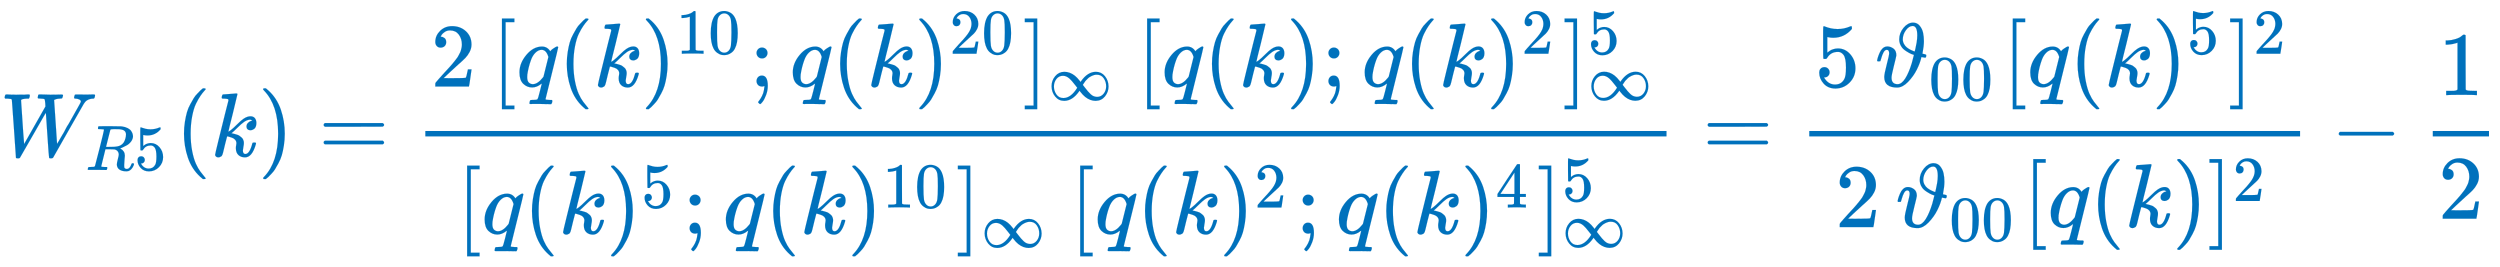
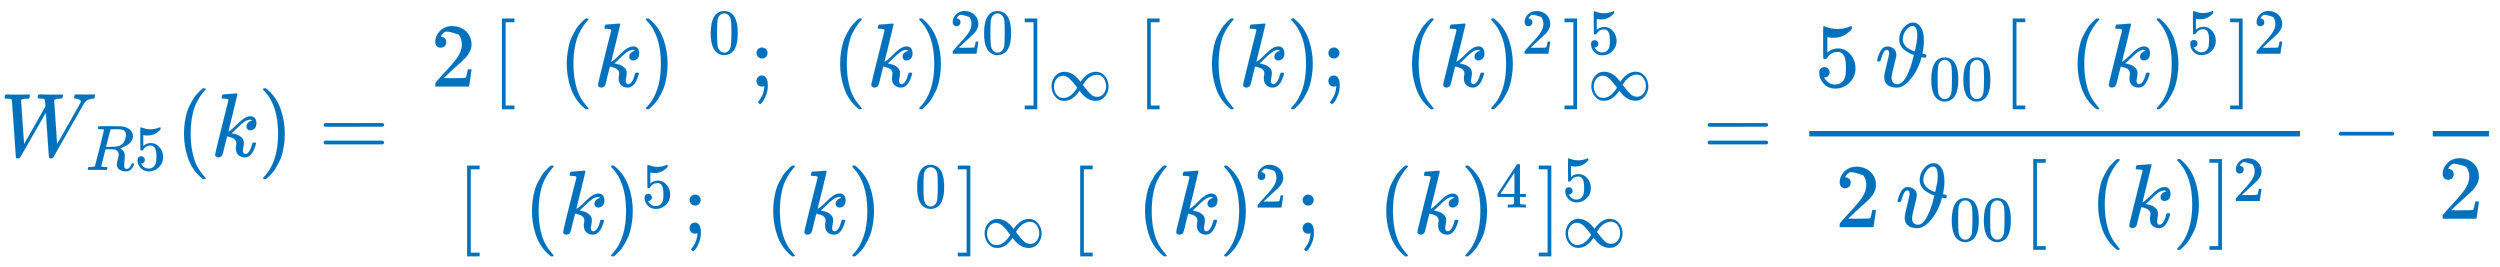
<svg xmlns="http://www.w3.org/2000/svg" xmlns:xlink="http://www.w3.org/1999/xlink" width="64.025ex" height="6.843ex" style="vertical-align: -2.838ex;" viewBox="0 -1724.2 27566.4 2946.1" role="img" focusable="false" aria-labelledby="MathJax-SVG-1-Title">
  <title id="MathJax-SVG-1-Title">{\displaystyle {\color {RoyalBlue}W_{R5}(k)={\frac {2\,[q(k)^{10};q(k)^{20}]_{\infty }\,[q(k);q(k)^{2}]_{\infty }^{5}}{[q(k)^{5};q(k)^{10}]_{\infty }\,[q(k)^{2};q(k)^{4}]_{\infty }^{5}}}={\frac {5\,\vartheta _{00}[q(k)^{5}]^{2}}{2\,\vartheta _{00}[q(k)]^{2}}}-{\frac {1}{2}}}}</title>
  <defs aria-hidden="true">
    <path stroke-width="1" id="E1-MJMATHI-57" d="M436 683Q450 683 486 682T553 680Q604 680 638 681T677 682Q695 682 695 674Q695 670 692 659Q687 641 683 639T661 637Q636 636 621 632T600 624T597 615Q597 603 613 377T629 138L631 141Q633 144 637 151T649 170T666 200T690 241T720 295T759 362Q863 546 877 572T892 604Q892 619 873 628T831 637Q817 637 817 647Q817 650 819 660Q823 676 825 679T839 682Q842 682 856 682T895 682T949 681Q1015 681 1034 683Q1048 683 1048 672Q1048 666 1045 655T1038 640T1028 637Q1006 637 988 631T958 617T939 600T927 584L923 578L754 282Q586 -14 585 -15Q579 -22 561 -22Q546 -22 542 -17Q539 -14 523 229T506 480L494 462Q472 425 366 239Q222 -13 220 -15T215 -19Q210 -22 197 -22Q178 -22 176 -15Q176 -12 154 304T131 622Q129 631 121 633T82 637H58Q51 644 51 648Q52 671 64 683H76Q118 680 176 680Q301 680 313 683H323Q329 677 329 674T327 656Q322 641 318 637H297Q236 634 232 620Q262 160 266 136L501 550L499 587Q496 629 489 632Q483 636 447 637Q428 637 422 639T416 648Q416 650 418 660Q419 664 420 669T421 676T424 680T428 682T436 683Z" />
    <path stroke-width="1" id="E1-MJMATHI-52" d="M230 637Q203 637 198 638T193 649Q193 676 204 682Q206 683 378 683Q550 682 564 680Q620 672 658 652T712 606T733 563T739 529Q739 484 710 445T643 385T576 351T538 338L545 333Q612 295 612 223Q612 212 607 162T602 80V71Q602 53 603 43T614 25T640 16Q668 16 686 38T712 85Q717 99 720 102T735 105Q755 105 755 93Q755 75 731 36Q693 -21 641 -21H632Q571 -21 531 4T487 82Q487 109 502 166T517 239Q517 290 474 313Q459 320 449 321T378 323H309L277 193Q244 61 244 59Q244 55 245 54T252 50T269 48T302 46H333Q339 38 339 37T336 19Q332 6 326 0H311Q275 2 180 2Q146 2 117 2T71 2T50 1Q33 1 33 10Q33 12 36 24Q41 43 46 45Q50 46 61 46H67Q94 46 127 49Q141 52 146 61Q149 65 218 339T287 628Q287 635 230 637ZM630 554Q630 586 609 608T523 636Q521 636 500 636T462 637H440Q393 637 386 627Q385 624 352 494T319 361Q319 360 388 360Q466 361 492 367Q556 377 592 426Q608 449 619 486T630 554Z" />
    <path stroke-width="1" id="E1-MJMAIN-35" d="M164 157Q164 133 148 117T109 101H102Q148 22 224 22Q294 22 326 82Q345 115 345 210Q345 313 318 349Q292 382 260 382H254Q176 382 136 314Q132 307 129 306T114 304Q97 304 95 310Q93 314 93 485V614Q93 664 98 664Q100 666 102 666Q103 666 123 658T178 642T253 634Q324 634 389 662Q397 666 402 666Q410 666 410 648V635Q328 538 205 538Q174 538 149 544L139 546V374Q158 388 169 396T205 412T256 420Q337 420 393 355T449 201Q449 109 385 44T229 -22Q148 -22 99 32T50 154Q50 178 61 192T84 210T107 214Q132 214 148 197T164 157Z" />
    <path stroke-width="1" id="E1-MJMAIN-28" d="M94 250Q94 319 104 381T127 488T164 576T202 643T244 695T277 729T302 750H315H319Q333 750 333 741Q333 738 316 720T275 667T226 581T184 443T167 250T184 58T225 -81T274 -167T316 -220T333 -241Q333 -250 318 -250H315H302L274 -226Q180 -141 137 -14T94 250Z" />
    <path stroke-width="1" id="E1-MJMATHI-6B" d="M121 647Q121 657 125 670T137 683Q138 683 209 688T282 694Q294 694 294 686Q294 679 244 477Q194 279 194 272Q213 282 223 291Q247 309 292 354T362 415Q402 442 438 442Q468 442 485 423T503 369Q503 344 496 327T477 302T456 291T438 288Q418 288 406 299T394 328Q394 353 410 369T442 390L458 393Q446 405 434 405H430Q398 402 367 380T294 316T228 255Q230 254 243 252T267 246T293 238T320 224T342 206T359 180T365 147Q365 130 360 106T354 66Q354 26 381 26Q429 26 459 145Q461 153 479 153H483Q499 153 499 144Q499 139 496 130Q455 -11 378 -11Q333 -11 305 15T277 90Q277 108 280 121T283 145Q283 167 269 183T234 206T200 217T182 220H180Q168 178 159 139T145 81T136 44T129 20T122 7T111 -2Q98 -11 83 -11Q66 -11 57 -1T48 16Q48 26 85 176T158 471L195 616Q196 629 188 632T149 637H144Q134 637 131 637T124 640T121 647Z" />
    <path stroke-width="1" id="E1-MJMAIN-29" d="M60 749L64 750Q69 750 74 750H86L114 726Q208 641 251 514T294 250Q294 182 284 119T261 12T224 -76T186 -143T145 -194T113 -227T90 -246Q87 -249 86 -250H74Q66 -250 63 -250T58 -247T55 -238Q56 -237 66 -225Q221 -64 221 250T66 725Q56 737 55 738Q55 746 60 749Z" />
    <path stroke-width="1" id="E1-MJMAIN-3D" d="M56 347Q56 360 70 367H707Q722 359 722 347Q722 336 708 328L390 327H72Q56 332 56 347ZM56 153Q56 168 72 173H708Q722 163 722 153Q722 140 707 133H70Q56 140 56 153Z" />
-     <path stroke-width="1" id="E1-MJMAIN-32" d="M109 429Q82 429 66 447T50 491Q50 562 103 614T235 666Q326 666 387 610T449 465Q449 422 429 383T381 315T301 241Q265 210 201 149L142 93L218 92Q375 92 385 97Q392 99 409 186V189H449V186Q448 183 436 95T421 3V0H50V19V31Q50 38 56 46T86 81Q115 113 136 137Q145 147 170 174T204 211T233 244T261 278T284 308T305 340T320 369T333 401T340 431T343 464Q343 527 309 573T212 619Q179 619 154 602T119 569T109 550Q109 549 114 549Q132 549 151 535T170 489Q170 464 154 447T109 429Z" />
+     <path stroke-width="1" id="E1-MJMAIN-32" d="M109 429Q82 429 66 447T50 491Q50 562 103 614T235 666Q326 666 387 610T449 465Q449 422 429 383T381 315T301 241Q265 210 201 149L142 93L218 92Q375 92 385 97Q392 99 409 186V189H449V186Q448 183 436 95T421 3V0H50V19V31Q50 38 56 46T86 81Q115 113 136 137Q145 147 170 174T204 211T233 244T261 278T284 308T305 340T320 369T333 401T340 431T343 464Q343 527 309 573Q179 619 154 602T119 569T109 550Q109 549 114 549Q132 549 151 535T170 489Q170 464 154 447T109 429Z" />
    <path stroke-width="1" id="E1-MJMAIN-5B" d="M118 -250V750H255V710H158V-210H255V-250H118Z" />
-     <path stroke-width="1" id="E1-MJMATHI-71" d="M33 157Q33 258 109 349T280 441Q340 441 372 389Q373 390 377 395T388 406T404 418Q438 442 450 442Q454 442 457 439T460 434Q460 425 391 149Q320 -135 320 -139Q320 -147 365 -148H390Q396 -156 396 -157T393 -175Q389 -188 383 -194H370Q339 -192 262 -192Q234 -192 211 -192T174 -192T157 -193Q143 -193 143 -185Q143 -182 145 -170Q149 -154 152 -151T172 -148Q220 -148 230 -141Q238 -136 258 -53T279 32Q279 33 272 29Q224 -10 172 -10Q117 -10 75 30T33 157ZM352 326Q329 405 277 405Q242 405 210 374T160 293Q131 214 119 129Q119 126 119 118T118 106Q118 61 136 44T179 26Q233 26 290 98L298 109L352 326Z" />
-     <path stroke-width="1" id="E1-MJMAIN-31" d="M213 578L200 573Q186 568 160 563T102 556H83V602H102Q149 604 189 617T245 641T273 663Q275 666 285 666Q294 666 302 660V361L303 61Q310 54 315 52T339 48T401 46H427V0H416Q395 3 257 3Q121 3 100 0H88V46H114Q136 46 152 46T177 47T193 50T201 52T207 57T213 61V578Z" />
    <path stroke-width="1" id="E1-MJMAIN-30" d="M96 585Q152 666 249 666Q297 666 345 640T423 548Q460 465 460 320Q460 165 417 83Q397 41 362 16T301 -15T250 -22Q224 -22 198 -16T137 16T82 83Q39 165 39 320Q39 494 96 585ZM321 597Q291 629 250 629Q208 629 178 597Q153 571 145 525T137 333Q137 175 145 125T181 46Q209 16 250 16Q290 16 318 46Q347 76 354 130T362 333Q362 478 354 524T321 597Z" />
    <path stroke-width="1" id="E1-MJMAIN-3B" d="M78 370Q78 394 95 412T138 430Q162 430 180 414T199 371Q199 346 182 328T139 310T96 327T78 370ZM78 60Q78 85 94 103T137 121Q202 121 202 8Q202 -44 183 -94T144 -169T118 -194Q115 -194 106 -186T95 -174Q94 -171 107 -155T137 -107T160 -38Q161 -32 162 -22T165 -4T165 4Q165 5 161 4T142 0Q110 0 94 18T78 60Z" />
    <path stroke-width="1" id="E1-MJMAIN-5D" d="M22 710V750H159V-250H22V-210H119V710H22Z" />
    <path stroke-width="1" id="E1-MJMAIN-221E" d="M55 217Q55 305 111 373T254 442Q342 442 419 381Q457 350 493 303L507 284L514 294Q618 442 747 442Q833 442 888 374T944 214Q944 128 889 59T743 -11Q657 -11 580 50Q542 81 506 128L492 147L485 137Q381 -11 252 -11Q166 -11 111 57T55 217ZM907 217Q907 285 869 341T761 397Q740 397 720 392T682 378T648 359T619 335T594 310T574 285T559 263T548 246L543 238L574 198Q605 158 622 138T664 94T714 61T765 51Q827 51 867 100T907 217ZM92 214Q92 145 131 89T239 33Q357 33 456 193L425 233Q364 312 334 337Q285 380 233 380Q171 380 132 331T92 214Z" />
    <path stroke-width="1" id="E1-MJMAIN-34" d="M462 0Q444 3 333 3Q217 3 199 0H190V46H221Q241 46 248 46T265 48T279 53T286 61Q287 63 287 115V165H28V211L179 442Q332 674 334 675Q336 677 355 677H373L379 671V211H471V165H379V114Q379 73 379 66T385 54Q393 47 442 46H471V0H462ZM293 211V545L74 212L183 211H293Z" />
    <path stroke-width="1" id="E1-MJMATHI-3D1" d="M537 500Q537 474 533 439T524 383L521 362Q558 355 561 351Q563 349 563 345Q563 321 552 318Q542 318 521 323L510 326Q496 261 459 187T362 51T241 -11Q100 -11 100 105Q100 139 127 242T154 366Q154 405 128 405Q107 405 92 377T68 316T57 280Q55 278 41 278H27Q21 284 21 287Q21 291 27 313T47 368T79 418Q103 442 134 442Q169 442 201 419T233 344Q232 330 206 228T180 98Q180 26 247 26Q292 26 332 90T404 260L427 349Q422 349 398 359T339 392T289 440Q265 476 265 520Q265 590 312 647T417 705Q463 705 491 670T528 592T537 500ZM464 564Q464 668 413 668Q373 668 339 622T304 522Q304 494 317 470T349 431T388 406T421 391T435 387H436L443 415Q450 443 457 485T464 564Z" />
    <path stroke-width="1" id="E1-MJMAIN-2212" d="M84 237T84 250T98 270H679Q694 262 694 250T679 230H98Q84 237 84 250Z" />
  </defs>
  <g stroke="currentColor" fill="currentColor" stroke-width="0" transform="matrix(1 0 0 -1 0 0)" aria-hidden="true">
    <g fill="#0071BC" stroke="#0071BC">
      <g fill="#0071BC" stroke="#0071BC">
        <g fill="#0071BC" stroke="#0071BC">
          <g fill="#0071BC" stroke="#0071BC">
            <use xlink:href="#E1-MJMATHI-57" />
          </g>
          <g fill="#0071BC" stroke="#0071BC" transform="translate(944,-150)">
            <g fill="#0071BC" stroke="#0071BC">
              <g fill="#0071BC" stroke="#0071BC">
                <use transform="scale(0.707)" xlink:href="#E1-MJMATHI-52" />
              </g>
              <g fill="#0071BC" stroke="#0071BC" transform="translate(537,0)">
                <use transform="scale(0.707)" xlink:href="#E1-MJMAIN-35" />
              </g>
            </g>
          </g>
        </g>
        <g fill="#0071BC" stroke="#0071BC" transform="translate(1935,0)">
          <use xlink:href="#E1-MJMAIN-28" />
        </g>
        <g fill="#0071BC" stroke="#0071BC" transform="translate(2324,0)">
          <use xlink:href="#E1-MJMATHI-6B" />
        </g>
        <g fill="#0071BC" stroke="#0071BC" transform="translate(2846,0)">
          <use xlink:href="#E1-MJMAIN-29" />
        </g>
        <g fill="#0071BC" stroke="#0071BC" transform="translate(3513,0)">
          <use xlink:href="#E1-MJMAIN-3D" />
        </g>
        <g fill="#0071BC" stroke="#0071BC" transform="translate(4570,0)">
          <g fill="#0071BC" stroke="#0071BC">
            <g fill="#0071BC" stroke="#0071BC">
              <g transform="translate(120,0)">
-                 <rect stroke="none" width="13686" height="60" x="0" y="220" />
                <g fill="#0071BC" stroke="#0071BC" transform="translate(60,770)">
                  <g fill="#0071BC" stroke="#0071BC">
                    <use xlink:href="#E1-MJMAIN-32" />
                  </g>
                  <g fill="#0071BC" stroke="#0071BC" />
                  <g fill="#0071BC" stroke="#0071BC" transform="translate(667,0)">
                    <use xlink:href="#E1-MJMAIN-5B" />
                  </g>
                  <g fill="#0071BC" stroke="#0071BC" transform="translate(945,0)">
                    <use xlink:href="#E1-MJMATHI-71" />
                  </g>
                  <g fill="#0071BC" stroke="#0071BC" transform="translate(1406,0)">
                    <use xlink:href="#E1-MJMAIN-28" />
                  </g>
                  <g fill="#0071BC" stroke="#0071BC" transform="translate(1795,0)">
                    <use xlink:href="#E1-MJMATHI-6B" />
                  </g>
                  <g fill="#0071BC" stroke="#0071BC" transform="translate(2317,0)">
                    <g fill="#0071BC" stroke="#0071BC">
                      <use xlink:href="#E1-MJMAIN-29" />
                    </g>
                    <g fill="#0071BC" stroke="#0071BC" transform="translate(389,362)">
                      <g fill="#0071BC" stroke="#0071BC">
                        <g fill="#0071BC" stroke="#0071BC">
                          <use transform="scale(0.707)" xlink:href="#E1-MJMAIN-31" />
                          <use transform="scale(0.707)" xlink:href="#E1-MJMAIN-30" x="500" y="0" />
                        </g>
                      </g>
                    </g>
                  </g>
                  <g fill="#0071BC" stroke="#0071BC" transform="translate(3514,0)">
                    <use xlink:href="#E1-MJMAIN-3B" />
                  </g>
                  <g fill="#0071BC" stroke="#0071BC" transform="translate(3959,0)">
                    <use xlink:href="#E1-MJMATHI-71" />
                  </g>
                  <g fill="#0071BC" stroke="#0071BC" transform="translate(4420,0)">
                    <use xlink:href="#E1-MJMAIN-28" />
                  </g>
                  <g fill="#0071BC" stroke="#0071BC" transform="translate(4809,0)">
                    <use xlink:href="#E1-MJMATHI-6B" />
                  </g>
                  <g fill="#0071BC" stroke="#0071BC" transform="translate(5331,0)">
                    <g fill="#0071BC" stroke="#0071BC">
                      <use xlink:href="#E1-MJMAIN-29" />
                    </g>
                    <g fill="#0071BC" stroke="#0071BC" transform="translate(389,362)">
                      <g fill="#0071BC" stroke="#0071BC">
                        <g fill="#0071BC" stroke="#0071BC">
                          <use transform="scale(0.707)" xlink:href="#E1-MJMAIN-32" />
                          <use transform="scale(0.707)" xlink:href="#E1-MJMAIN-30" x="500" y="0" />
                        </g>
                      </g>
                    </g>
                  </g>
                  <g fill="#0071BC" stroke="#0071BC" transform="translate(6528,0)">
                    <g fill="#0071BC" stroke="#0071BC">
                      <use xlink:href="#E1-MJMAIN-5D" />
                    </g>
                    <g fill="#0071BC" stroke="#0071BC" transform="translate(278,-150)">
                      <g fill="#0071BC" stroke="#0071BC">
                        <g fill="#0071BC" stroke="#0071BC">
                          <use transform="scale(0.707)" xlink:href="#E1-MJMAIN-221E" />
                        </g>
                      </g>
                    </g>
                  </g>
                  <g fill="#0071BC" stroke="#0071BC" />
                  <g fill="#0071BC" stroke="#0071BC" transform="translate(7781,0)">
                    <use xlink:href="#E1-MJMAIN-5B" />
                  </g>
                  <g fill="#0071BC" stroke="#0071BC" transform="translate(8059,0)">
                    <use xlink:href="#E1-MJMATHI-71" />
                  </g>
                  <g fill="#0071BC" stroke="#0071BC" transform="translate(8520,0)">
                    <use xlink:href="#E1-MJMAIN-28" />
                  </g>
                  <g fill="#0071BC" stroke="#0071BC" transform="translate(8909,0)">
                    <use xlink:href="#E1-MJMATHI-6B" />
                  </g>
                  <g fill="#0071BC" stroke="#0071BC" transform="translate(9431,0)">
                    <use xlink:href="#E1-MJMAIN-29" />
                  </g>
                  <g fill="#0071BC" stroke="#0071BC" transform="translate(9820,0)">
                    <use xlink:href="#E1-MJMAIN-3B" />
                  </g>
                  <g fill="#0071BC" stroke="#0071BC" transform="translate(10265,0)">
                    <use xlink:href="#E1-MJMATHI-71" />
                  </g>
                  <g fill="#0071BC" stroke="#0071BC" transform="translate(10726,0)">
                    <use xlink:href="#E1-MJMAIN-28" />
                  </g>
                  <g fill="#0071BC" stroke="#0071BC" transform="translate(11115,0)">
                    <use xlink:href="#E1-MJMATHI-6B" />
                  </g>
                  <g fill="#0071BC" stroke="#0071BC" transform="translate(11637,0)">
                    <g fill="#0071BC" stroke="#0071BC">
                      <use xlink:href="#E1-MJMAIN-29" />
                    </g>
                    <g fill="#0071BC" stroke="#0071BC" transform="translate(389,362)">
                      <g fill="#0071BC" stroke="#0071BC">
                        <g fill="#0071BC" stroke="#0071BC">
                          <use transform="scale(0.707)" xlink:href="#E1-MJMAIN-32" />
                        </g>
                      </g>
                    </g>
                  </g>
                  <g fill="#0071BC" stroke="#0071BC" transform="translate(12480,0)">
                    <g fill="#0071BC" stroke="#0071BC">
                      <use xlink:href="#E1-MJMAIN-5D" />
                    </g>
                    <g fill="#0071BC" stroke="#0071BC" transform="translate(278,360)">
                      <g fill="#0071BC" stroke="#0071BC">
                        <g fill="#0071BC" stroke="#0071BC">
                          <use transform="scale(0.707)" xlink:href="#E1-MJMAIN-35" />
                        </g>
                      </g>
                    </g>
                    <g fill="#0071BC" stroke="#0071BC" transform="translate(278,-149)">
                      <g fill="#0071BC" stroke="#0071BC">
                        <g fill="#0071BC" stroke="#0071BC">
                          <use transform="scale(0.707)" xlink:href="#E1-MJMAIN-221E" />
                        </g>
                      </g>
                    </g>
                  </g>
                </g>
                <g fill="#0071BC" stroke="#0071BC" transform="translate(343,-852)">
                  <g fill="#0071BC" stroke="#0071BC">
                    <use xlink:href="#E1-MJMAIN-5B" />
                  </g>
                  <g fill="#0071BC" stroke="#0071BC" transform="translate(278,0)">
                    <use xlink:href="#E1-MJMATHI-71" />
                  </g>
                  <g fill="#0071BC" stroke="#0071BC" transform="translate(739,0)">
                    <use xlink:href="#E1-MJMAIN-28" />
                  </g>
                  <g fill="#0071BC" stroke="#0071BC" transform="translate(1128,0)">
                    <use xlink:href="#E1-MJMATHI-6B" />
                  </g>
                  <g fill="#0071BC" stroke="#0071BC" transform="translate(1650,0)">
                    <g fill="#0071BC" stroke="#0071BC">
                      <use xlink:href="#E1-MJMAIN-29" />
                    </g>
                    <g fill="#0071BC" stroke="#0071BC" transform="translate(389,288)">
                      <g fill="#0071BC" stroke="#0071BC">
                        <g fill="#0071BC" stroke="#0071BC">
                          <use transform="scale(0.707)" xlink:href="#E1-MJMAIN-35" />
                        </g>
                      </g>
                    </g>
                  </g>
                  <g fill="#0071BC" stroke="#0071BC" transform="translate(2493,0)">
                    <use xlink:href="#E1-MJMAIN-3B" />
                  </g>
                  <g fill="#0071BC" stroke="#0071BC" transform="translate(2938,0)">
                    <use xlink:href="#E1-MJMATHI-71" />
                  </g>
                  <g fill="#0071BC" stroke="#0071BC" transform="translate(3399,0)">
                    <use xlink:href="#E1-MJMAIN-28" />
                  </g>
                  <g fill="#0071BC" stroke="#0071BC" transform="translate(3788,0)">
                    <use xlink:href="#E1-MJMATHI-6B" />
                  </g>
                  <g fill="#0071BC" stroke="#0071BC" transform="translate(4310,0)">
                    <g fill="#0071BC" stroke="#0071BC">
                      <use xlink:href="#E1-MJMAIN-29" />
                    </g>
                    <g fill="#0071BC" stroke="#0071BC" transform="translate(389,288)">
                      <g fill="#0071BC" stroke="#0071BC">
                        <g fill="#0071BC" stroke="#0071BC">
                          <use transform="scale(0.707)" xlink:href="#E1-MJMAIN-31" />
                          <use transform="scale(0.707)" xlink:href="#E1-MJMAIN-30" x="500" y="0" />
                        </g>
                      </g>
                    </g>
                  </g>
                  <g fill="#0071BC" stroke="#0071BC" transform="translate(5507,0)">
                    <g fill="#0071BC" stroke="#0071BC">
                      <use xlink:href="#E1-MJMAIN-5D" />
                    </g>
                    <g fill="#0071BC" stroke="#0071BC" transform="translate(278,-150)">
                      <g fill="#0071BC" stroke="#0071BC">
                        <g fill="#0071BC" stroke="#0071BC">
                          <use transform="scale(0.707)" xlink:href="#E1-MJMAIN-221E" />
                        </g>
                      </g>
                    </g>
                  </g>
                  <g fill="#0071BC" stroke="#0071BC" />
                  <g fill="#0071BC" stroke="#0071BC" transform="translate(6760,0)">
                    <use xlink:href="#E1-MJMAIN-5B" />
                  </g>
                  <g fill="#0071BC" stroke="#0071BC" transform="translate(7038,0)">
                    <use xlink:href="#E1-MJMATHI-71" />
                  </g>
                  <g fill="#0071BC" stroke="#0071BC" transform="translate(7499,0)">
                    <use xlink:href="#E1-MJMAIN-28" />
                  </g>
                  <g fill="#0071BC" stroke="#0071BC" transform="translate(7888,0)">
                    <use xlink:href="#E1-MJMATHI-6B" />
                  </g>
                  <g fill="#0071BC" stroke="#0071BC" transform="translate(8410,0)">
                    <g fill="#0071BC" stroke="#0071BC">
                      <use xlink:href="#E1-MJMAIN-29" />
                    </g>
                    <g fill="#0071BC" stroke="#0071BC" transform="translate(389,288)">
                      <g fill="#0071BC" stroke="#0071BC">
                        <g fill="#0071BC" stroke="#0071BC">
                          <use transform="scale(0.707)" xlink:href="#E1-MJMAIN-32" />
                        </g>
                      </g>
                    </g>
                  </g>
                  <g fill="#0071BC" stroke="#0071BC" transform="translate(9253,0)">
                    <use xlink:href="#E1-MJMAIN-3B" />
                  </g>
                  <g fill="#0071BC" stroke="#0071BC" transform="translate(9698,0)">
                    <use xlink:href="#E1-MJMATHI-71" />
                  </g>
                  <g fill="#0071BC" stroke="#0071BC" transform="translate(10159,0)">
                    <use xlink:href="#E1-MJMAIN-28" />
                  </g>
                  <g fill="#0071BC" stroke="#0071BC" transform="translate(10548,0)">
                    <use xlink:href="#E1-MJMATHI-6B" />
                  </g>
                  <g fill="#0071BC" stroke="#0071BC" transform="translate(11070,0)">
                    <g fill="#0071BC" stroke="#0071BC">
                      <use xlink:href="#E1-MJMAIN-29" />
                    </g>
                    <g fill="#0071BC" stroke="#0071BC" transform="translate(389,288)">
                      <g fill="#0071BC" stroke="#0071BC">
                        <g fill="#0071BC" stroke="#0071BC">
                          <use transform="scale(0.707)" xlink:href="#E1-MJMAIN-34" />
                        </g>
                      </g>
                    </g>
                  </g>
                  <g fill="#0071BC" stroke="#0071BC" transform="translate(11913,0)">
                    <g fill="#0071BC" stroke="#0071BC">
                      <use xlink:href="#E1-MJMAIN-5D" />
                    </g>
                    <g fill="#0071BC" stroke="#0071BC" transform="translate(278,360)">
                      <g fill="#0071BC" stroke="#0071BC">
                        <g fill="#0071BC" stroke="#0071BC">
                          <use transform="scale(0.707)" xlink:href="#E1-MJMAIN-35" />
                        </g>
                      </g>
                    </g>
                    <g fill="#0071BC" stroke="#0071BC" transform="translate(278,-149)">
                      <g fill="#0071BC" stroke="#0071BC">
                        <g fill="#0071BC" stroke="#0071BC">
                          <use transform="scale(0.707)" xlink:href="#E1-MJMAIN-221E" />
                        </g>
                      </g>
                    </g>
                  </g>
                </g>
              </g>
            </g>
          </g>
        </g>
        <g fill="#0071BC" stroke="#0071BC" transform="translate(18774,0)">
          <use xlink:href="#E1-MJMAIN-3D" />
        </g>
        <g fill="#0071BC" stroke="#0071BC" transform="translate(19830,0)">
          <g fill="#0071BC" stroke="#0071BC">
            <g fill="#0071BC" stroke="#0071BC">
              <g transform="translate(120,0)">
                <rect stroke="none" width="5412" height="60" x="0" y="220" />
                <g fill="#0071BC" stroke="#0071BC" transform="translate(60,770)">
                  <g fill="#0071BC" stroke="#0071BC">
                    <use xlink:href="#E1-MJMAIN-35" />
                  </g>
                  <g fill="#0071BC" stroke="#0071BC" />
                  <g fill="#0071BC" stroke="#0071BC" transform="translate(667,0)">
                    <g fill="#0071BC" stroke="#0071BC">
                      <use xlink:href="#E1-MJMATHI-3D1" />
                    </g>
                    <g fill="#0071BC" stroke="#0071BC" transform="translate(591,-150)">
                      <g fill="#0071BC" stroke="#0071BC">
                        <g fill="#0071BC" stroke="#0071BC">
                          <use transform="scale(0.707)" xlink:href="#E1-MJMAIN-30" />
                          <use transform="scale(0.707)" xlink:href="#E1-MJMAIN-30" x="500" y="0" />
                        </g>
                      </g>
                    </g>
                  </g>
                  <g fill="#0071BC" stroke="#0071BC" transform="translate(2066,0)">
                    <use xlink:href="#E1-MJMAIN-5B" />
                  </g>
                  <g fill="#0071BC" stroke="#0071BC" transform="translate(2344,0)">
                    <use xlink:href="#E1-MJMATHI-71" />
                  </g>
                  <g fill="#0071BC" stroke="#0071BC" transform="translate(2805,0)">
                    <use xlink:href="#E1-MJMAIN-28" />
                  </g>
                  <g fill="#0071BC" stroke="#0071BC" transform="translate(3194,0)">
                    <use xlink:href="#E1-MJMATHI-6B" />
                  </g>
                  <g fill="#0071BC" stroke="#0071BC" transform="translate(3716,0)">
                    <g fill="#0071BC" stroke="#0071BC">
                      <use xlink:href="#E1-MJMAIN-29" />
                    </g>
                    <g fill="#0071BC" stroke="#0071BC" transform="translate(389,362)">
                      <g fill="#0071BC" stroke="#0071BC">
                        <g fill="#0071BC" stroke="#0071BC">
                          <use transform="scale(0.707)" xlink:href="#E1-MJMAIN-35" />
                        </g>
                      </g>
                    </g>
                  </g>
                  <g fill="#0071BC" stroke="#0071BC" transform="translate(4559,0)">
                    <g fill="#0071BC" stroke="#0071BC">
                      <use xlink:href="#E1-MJMAIN-5D" />
                    </g>
                    <g fill="#0071BC" stroke="#0071BC" transform="translate(278,362)">
                      <g fill="#0071BC" stroke="#0071BC">
                        <g fill="#0071BC" stroke="#0071BC">
                          <use transform="scale(0.707)" xlink:href="#E1-MJMAIN-32" />
                        </g>
                      </g>
                    </g>
                  </g>
                </g>
                <g fill="#0071BC" stroke="#0071BC" transform="translate(286,-780)">
                  <g fill="#0071BC" stroke="#0071BC">
                    <use xlink:href="#E1-MJMAIN-32" />
                  </g>
                  <g fill="#0071BC" stroke="#0071BC" />
                  <g fill="#0071BC" stroke="#0071BC" transform="translate(667,0)">
                    <g fill="#0071BC" stroke="#0071BC">
                      <use xlink:href="#E1-MJMATHI-3D1" />
                    </g>
                    <g fill="#0071BC" stroke="#0071BC" transform="translate(591,-150)">
                      <g fill="#0071BC" stroke="#0071BC">
                        <g fill="#0071BC" stroke="#0071BC">
                          <use transform="scale(0.707)" xlink:href="#E1-MJMAIN-30" />
                          <use transform="scale(0.707)" xlink:href="#E1-MJMAIN-30" x="500" y="0" />
                        </g>
                      </g>
                    </g>
                  </g>
                  <g fill="#0071BC" stroke="#0071BC" transform="translate(2066,0)">
                    <use xlink:href="#E1-MJMAIN-5B" />
                  </g>
                  <g fill="#0071BC" stroke="#0071BC" transform="translate(2344,0)">
                    <use xlink:href="#E1-MJMATHI-71" />
                  </g>
                  <g fill="#0071BC" stroke="#0071BC" transform="translate(2805,0)">
                    <use xlink:href="#E1-MJMAIN-28" />
                  </g>
                  <g fill="#0071BC" stroke="#0071BC" transform="translate(3194,0)">
                    <use xlink:href="#E1-MJMATHI-6B" />
                  </g>
                  <g fill="#0071BC" stroke="#0071BC" transform="translate(3716,0)">
                    <use xlink:href="#E1-MJMAIN-29" />
                  </g>
                  <g fill="#0071BC" stroke="#0071BC" transform="translate(4105,0)">
                    <g fill="#0071BC" stroke="#0071BC">
                      <use xlink:href="#E1-MJMAIN-5D" />
                    </g>
                    <g fill="#0071BC" stroke="#0071BC" transform="translate(278,288)">
                      <g fill="#0071BC" stroke="#0071BC">
                        <g fill="#0071BC" stroke="#0071BC">
                          <use transform="scale(0.707)" xlink:href="#E1-MJMAIN-32" />
                        </g>
                      </g>
                    </g>
                  </g>
                </g>
              </g>
            </g>
          </g>
        </g>
        <g fill="#0071BC" stroke="#0071BC" transform="translate(25705,0)">
          <use xlink:href="#E1-MJMAIN-2212" />
        </g>
        <g fill="#0071BC" stroke="#0071BC" transform="translate(26705,0)">
          <g fill="#0071BC" stroke="#0071BC">
            <g fill="#0071BC" stroke="#0071BC">
              <g transform="translate(120,0)">
                <rect stroke="none" width="620" height="60" x="0" y="220" />
                <g fill="#0071BC" stroke="#0071BC" transform="translate(60,676)">
                  <use xlink:href="#E1-MJMAIN-31" />
                </g>
                <g fill="#0071BC" stroke="#0071BC" transform="translate(60,-687)">
                  <use xlink:href="#E1-MJMAIN-32" />
                </g>
              </g>
            </g>
          </g>
        </g>
      </g>
    </g>
  </g>
</svg>